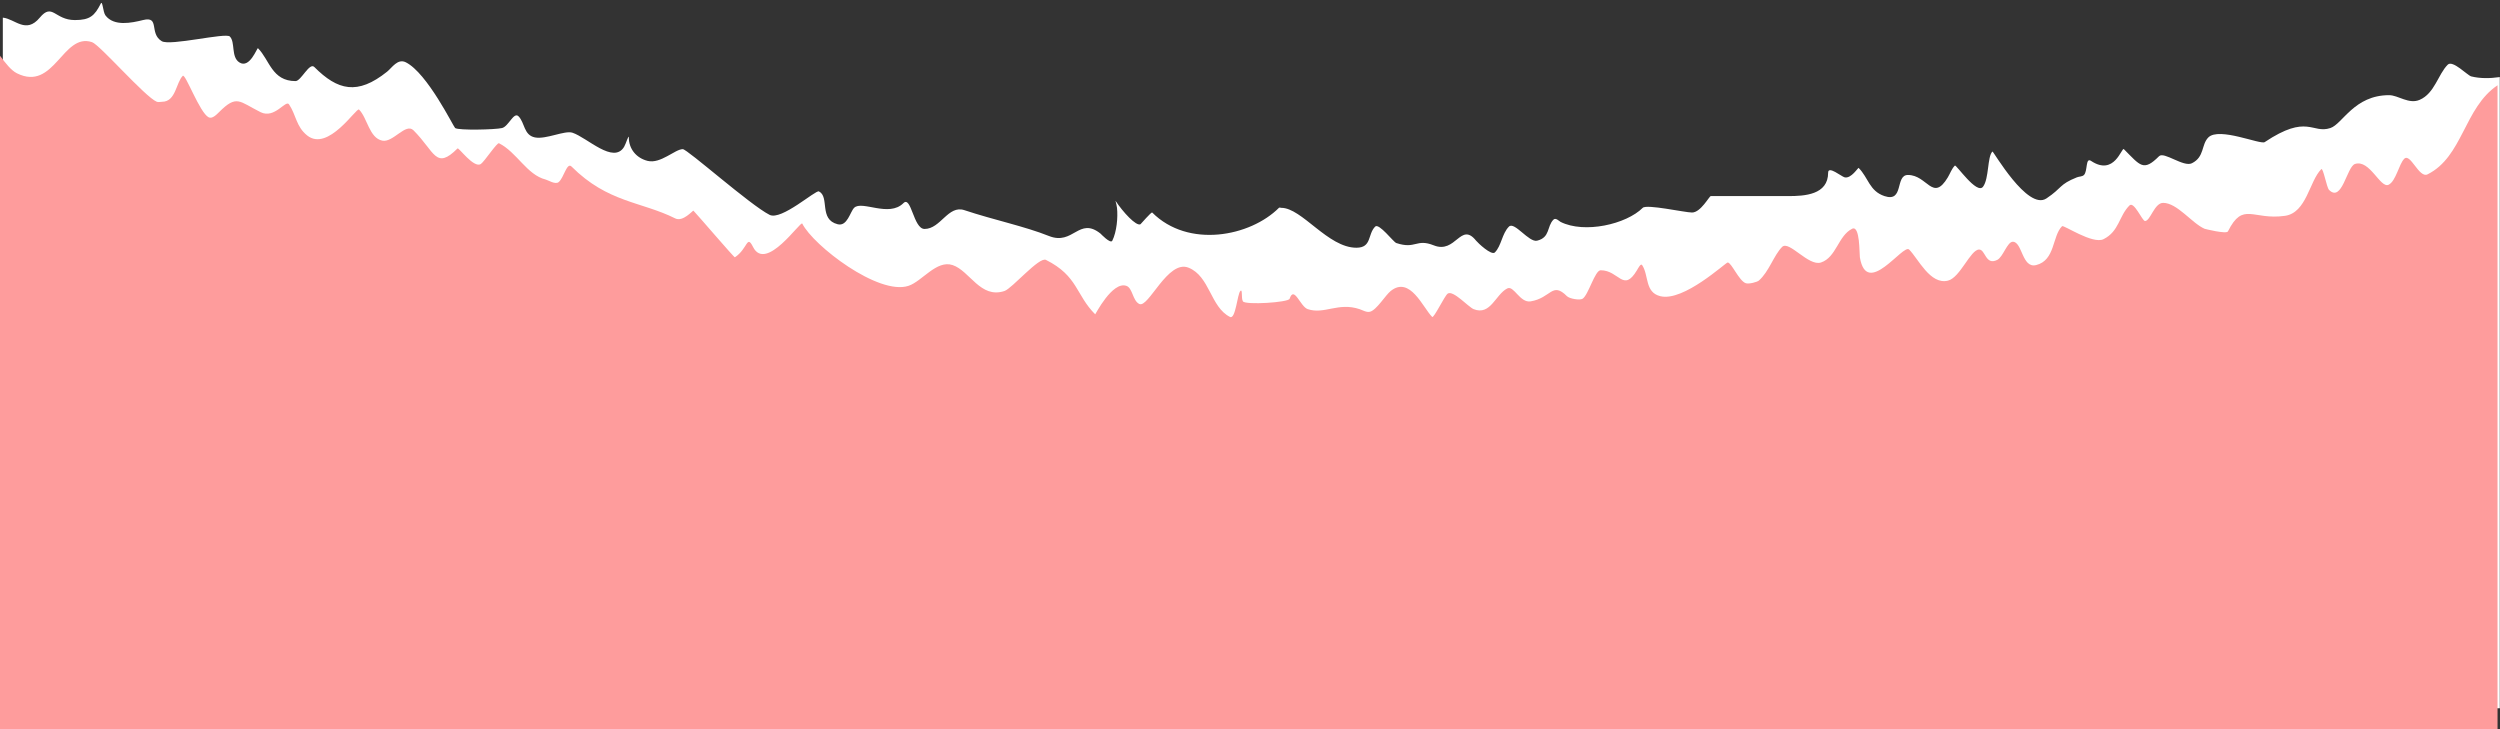
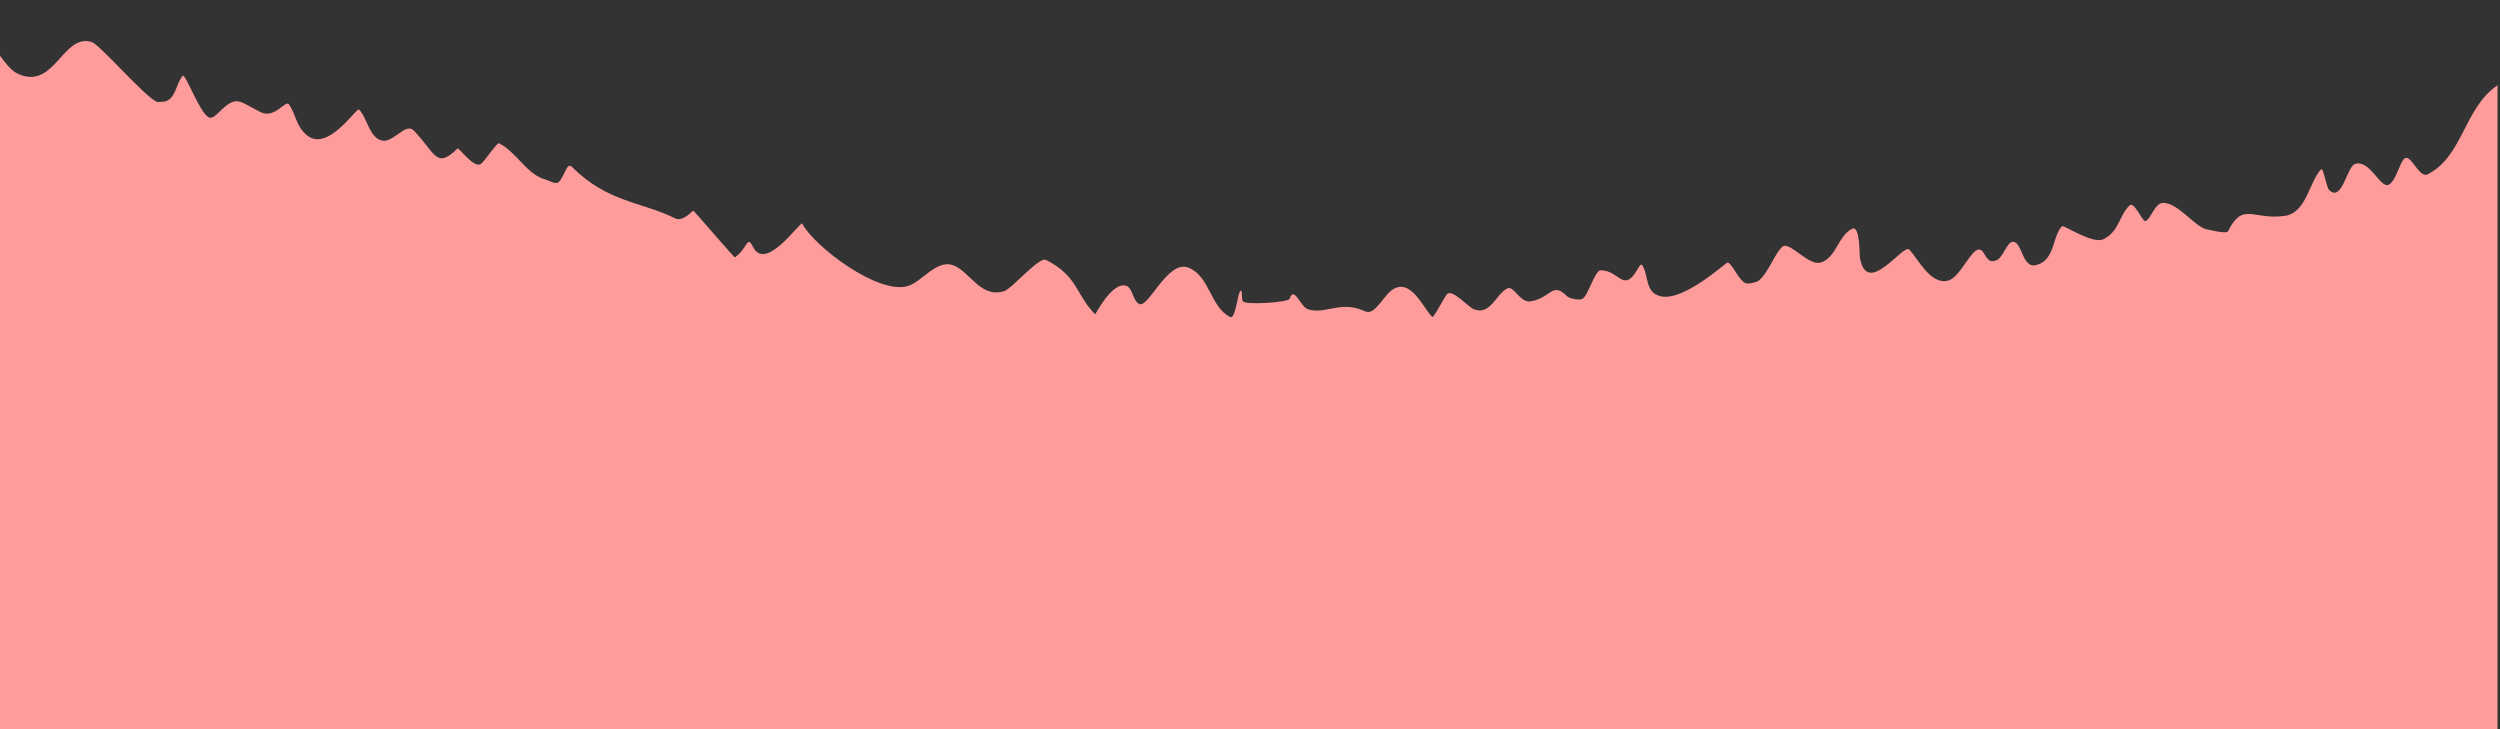
<svg xmlns="http://www.w3.org/2000/svg" clip-rule="evenodd" fill="#000000" fill-rule="evenodd" height="1047.1" preserveAspectRatio="xMidYMid meet" stroke-linejoin="round" stroke-miterlimit="2" version="1" viewBox="0.1 -3.5 3589.5 1047.1" width="3589.5" zoomAndPan="magnify">
  <rect x="0.1" y="-3.5" width="3589.5" height="1047.1" fill="#333333" stroke="none" />
  <g>
    <g>
      <g>
        <g id="change1_1">
-           <path d="M1695.88,4543.95C1721.57,4546.54 1744.17,4578.82 1773.08,4544.13C1799.88,4511.97 1804.14,4549.04 1846.77,4549.04C1877.94,4549.04 1888,4540.26 1900.8,4514.65C1904.75,4506.77 1905.34,4532.16 1910.63,4539.22C1928.31,4562.79 1965.3,4555.02 1989.22,4549.04C2025.36,4540.01 2001.41,4576.98 2028.52,4593.25C2045.99,4603.73 2162.42,4574.87 2170.98,4583.43C2182.77,4595.22 2173.18,4625.83 2190.63,4637.46C2212.64,4652.13 2228.08,4606.14 2229.93,4607.99C2254.21,4632.27 2258.85,4676.76 2308.53,4676.76C2320.22,4676.76 2337.52,4636.98 2347.82,4647.29C2396.78,4696.24 2438.01,4706.79 2500.11,4657.11C2510.49,4648.81 2522.23,4628.87 2539.4,4637.46C2584.4,4659.96 2639.2,4772.48 2642.56,4775.01C2649.6,4780.28 2727.02,4778.45 2740.81,4775.01C2754.47,4771.59 2765.24,4740.48 2775.2,4750.44C2788.6,4763.85 2785.97,4789.93 2809.58,4794.66C2832.63,4799.27 2872.04,4779.45 2888.18,4784.83C2919.18,4795.17 2974.04,4851.33 2996.25,4814.31C3000.02,4808.03 3006.08,4787.33 3006.08,4794.66C3006.08,4818.83 3021.9,4837.91 3045.37,4843.78C3072.53,4850.57 3102.73,4819.22 3119.06,4819.22C3128.68,4819.22 3260.56,4936.64 3300.82,4956.76C3325.48,4969.1 3397.16,4904.23 3403.97,4907.64C3426.87,4919.09 3403.3,4966.42 3443.27,4976.41C3463.36,4981.44 3469.3,4950.39 3477.66,4942.03C3493.9,4925.79 3550.35,4962.67 3580.82,4932.2C3597.27,4915.74 3601.76,4986.24 3625.03,4986.24C3658.9,4986.24 3674.26,4935.51 3708.54,4946.94C3769.69,4967.32 3834.61,4980.67 3885.38,5000.97C3936.62,5021.47 3948,4959.7 3993.45,4996.06C3993.52,4996.11 4014.3,5018.23 4018.02,5010.8C4027.19,4992.45 4030.06,4962 4027.84,4942.03C4027.43,4938.37 4026.22,4932.94 4024.65,4927.19C4040.46,4951.08 4067.91,4980.94 4076.96,4976.41C4077.58,4976.1 4099.79,4950.12 4101.52,4951.85C4177.19,5027.52 4306.74,5002.08 4366.79,4942.03C4367.95,4940.87 4370.07,4942.03 4371.7,4942.03C4414.88,4942.03 4469.25,5025.54 4528.9,5025.54C4561.43,5025.54 4552.12,4997.4 4568.2,4981.32C4576.2,4973.32 4606.36,5013.69 4612.41,5015.71C4653.46,5029.4 4653.59,5005.66 4691.01,5020.62C4737.12,5039.07 4746.95,4970.2 4779.43,5010.8C4783.21,5015.53 4811.64,5042.45 4818.73,5035.36C4832.48,5021.6 4833.56,4995.97 4848.2,4981.32C4859.61,4969.92 4890.05,5015.07 4907.15,5010.8C4935.03,5003.83 4927.04,4981.08 4941.53,4966.59C4946.14,4961.98 4953.87,4970.3 4956.27,4971.5C5006.24,4996.48 5093.82,4976.41 5128.2,4942.03C5136.36,4933.87 5216.3,4951.85 5231.36,4951.85C5249.71,4951.85 5267.43,4917.46 5270.66,4917.46L5432.77,4917.46C5466.67,4917.46 5516.28,4915 5516.28,4868.34C5516.28,4853.26 5544.19,4876.55 5550.66,4878.17C5564.56,4881.64 5578.93,4857.31 5580.14,4858.52C5600.53,4878.91 5602.44,4906.89 5634.17,4917.46C5675.72,4931.32 5655.89,4873.25 5683.3,4873.25C5724.21,4873.25 5735.12,4930.98 5766.81,4878.17C5771.72,4869.98 5774.79,4860.36 5781.54,4853.6C5784.2,4850.95 5827.48,4915.15 5840.49,4897.82C5853.29,4880.75 5849.2,4835.07 5860.14,4824.13C5861.69,4822.58 5933.54,4948.77 5973.12,4922.38C6006.77,4899.94 5999.19,4893.28 6036.98,4878.17C6041.79,4876.24 6048.06,4876.91 6051.72,4873.25C6059.72,4865.26 6054.61,4835.89 6066.46,4843.78C6115.73,4876.63 6130.61,4814.6 6135.23,4819.22C6169.75,4853.74 6175.95,4866.92 6208.91,4833.95C6219.23,4823.64 6260.07,4857.5 6277.69,4848.69C6304.42,4835.33 6296.97,4809.76 6312.07,4794.66C6334.44,4772.28 6421.14,4810.37 6429.97,4804.48C6519.8,4744.59 6529.02,4787.84 6567.51,4775.01C6593.04,4766.5 6617.08,4706.23 6690.32,4706.23C6709.47,4706.23 6731.53,4725.77 6754.18,4716.06C6785.81,4702.5 6792.69,4662.81 6813.13,4642.37C6823.41,4632.09 6854.5,4665 6862.25,4666.94C6880.38,4671.47 6901.29,4671.42 6922.02,4668.35L6922.02,5989.47L1695.88,5989.47L1695.88,4543.95Z" fill="#ffffff" transform="matrix(.686 0 0 .686 -1159.216 -3095.33)" />
-         </g>
+           </g>
        <g id="change2_1">
          <path d="M1689.83,4623.53C1701.15,4638.8 1713.07,4654.28 1725.26,4660.37C1803.79,4699.64 1820.91,4574.71 1882.6,4595.27C1898.84,4600.68 1993.8,4710.28 2018.23,4720.05C2021.59,4721.4 2025.46,4720.05 2029.08,4720.05C2058.13,4720.05 2058.23,4680.05 2072.48,4665.8C2078.05,4660.23 2107.87,4743.17 2126.74,4752.6C2133.97,4756.22 2142.72,4747.47 2148.44,4741.75C2185.73,4704.46 2190.29,4719.28 2235.24,4741.75C2264.91,4756.59 2287.96,4715.04 2294.92,4725.48C2310.09,4748.23 2309.59,4771.93 2332.9,4790.58C2376.87,4825.76 2436.23,4731.15 2441.41,4736.33C2459.05,4753.97 2462.76,4795.94 2490.23,4801.43C2512.66,4805.92 2539.16,4763.56 2555.34,4779.73C2600.49,4824.88 2601.7,4863.57 2647.57,4817.71C2650.15,4815.13 2681.73,4860.04 2696.4,4850.26C2703.73,4845.37 2730.29,4804.82 2734.38,4806.86C2771.64,4825.49 2792.64,4872.97 2832.03,4882.81C2837.39,4884.15 2852.17,4893.83 2859.16,4888.24C2870.19,4879.41 2876.3,4845.7 2886.28,4855.69C2961.98,4931.38 3032.19,4928.64 3103.3,4964.19C3119.35,4972.22 3140.33,4946.97 3141.28,4947.92C3149.12,4955.76 3226.63,5046.54 3228.08,5045.57C3255.27,5027.44 3252.75,4997.25 3266.06,5023.87C3292.95,5077.66 3365.76,4968.28 3369.14,4975.04C3392.05,5020.87 3528.76,5126.19 3591.58,5105.25C3620.03,5095.77 3650.04,5050.59 3683.81,5061.85C3719.82,5073.85 3741.96,5132.89 3792.32,5116.1C3808.45,5110.73 3864.85,5043.86 3879.12,5051C3946.3,5084.59 3941.41,5124.13 3982.2,5164.93C3982.63,5165.36 4017.8,5095.41 4047.31,5105.25C4060.79,5109.75 4060.28,5136.15 4074.44,5143.23C4093.66,5152.84 4134.01,5049.87 4177.52,5067.27C4222.32,5085.19 4223.34,5149.86 4264.32,5170.36C4276.19,5176.29 4279.67,5122.46 4286.02,5116.1C4291.3,5110.83 4287.31,5131.6 4291.45,5137.8C4296.74,5145.74 4386.51,5140.16 4389.11,5132.38C4398.59,5103.91 4411.32,5148.82 4427.08,5154.08C4461.92,5165.69 4490.61,5139.09 4535.59,5154.08C4542.66,5156.44 4550.06,5161.31 4557.29,5159.51C4571.21,5156.03 4589.5,5125.06 4600.69,5116.1C4641.2,5083.7 4668.18,5151.03 4687.5,5170.36C4690.91,5173.77 4713.74,5125.74 4720.05,5121.53C4731.57,5113.85 4763.32,5149.69 4774.31,5154.08C4809.87,5168.31 4820.12,5123.03 4844.84,5110.68C4858.45,5103.87 4871.12,5141.56 4893.66,5137.8C4936.71,5130.63 4938.36,5095.69 4969.62,5126.95C4974.93,5132.26 4996.16,5135.98 5002.17,5132.38C5014.45,5125.01 5027.98,5072.7 5040.15,5072.7C5078.67,5072.7 5087.56,5120.28 5116.1,5072.7C5118.73,5068.31 5124.12,5057.59 5126.95,5061.85C5141.26,5083.3 5132.24,5118.78 5164.93,5126.95C5213.72,5139.15 5301.82,5056.42 5305.99,5056.42C5314.03,5056.42 5329.64,5095.05 5343.97,5099.83C5350.77,5102.09 5367.84,5097.19 5371.09,5094.4C5392.24,5076.27 5402.57,5041.22 5419.92,5023.87C5434.36,5009.44 5475.18,5065.13 5501.3,5056.42C5533.48,5045.7 5537.14,5000.53 5566.41,4985.89C5583.23,4977.48 5581.53,5038.68 5582.68,5045.57C5597.05,5131.79 5673.24,5016.77 5685.76,5029.3C5704.88,5048.42 5729.87,5103.72 5767.14,5094.4C5792.7,5088.01 5814.23,5029.3 5832.25,5029.3C5845.65,5029.3 5845.46,5063.38 5870.23,5051C5882.46,5044.88 5891.11,5013.02 5902.78,5013.02C5922.79,5013.02 5921.84,5069.29 5951.61,5061.85C5991.89,5051.78 5984.99,5001.34 6005.86,4980.47C6009.09,4977.23 6069.92,5018.97 6092.66,5007.6C6125.62,4991.12 6124.61,4959.37 6146.92,4937.07C6156.49,4927.5 6173.76,4969.62 6179.47,4969.62C6190.74,4969.62 6198.98,4931.64 6217.45,4931.64C6247,4931.64 6277.9,4974.6 6304.25,4985.89C6304.77,4986.12 6349.97,4997.53 6353.08,4991.32C6384.75,4927.99 6404.56,4968.46 6472.44,4958.77C6517.75,4952.3 6523.36,4886.14 6548.39,4861.11C6552.36,4857.14 6559.57,4899.41 6564.67,4904.51C6591.94,4931.78 6601.82,4855.96 6618.92,4850.26C6649.97,4839.91 6672.06,4902.36 6689.45,4893.66C6704.77,4886 6710.98,4850.43 6722.01,4839.41C6734.98,4826.43 6753.02,4880.87 6770.83,4871.96C6845.05,4834.85 6847.11,4732.6 6917.32,4685.52L6917.32,6032.99L1689.83,6032.99L1689.83,4623.53Z" fill="#fe9c9c" transform="matrix(.686 0 0 .686 -1159.216 -3095.33)" />
        </g>
      </g>
    </g>
  </g>
</svg>